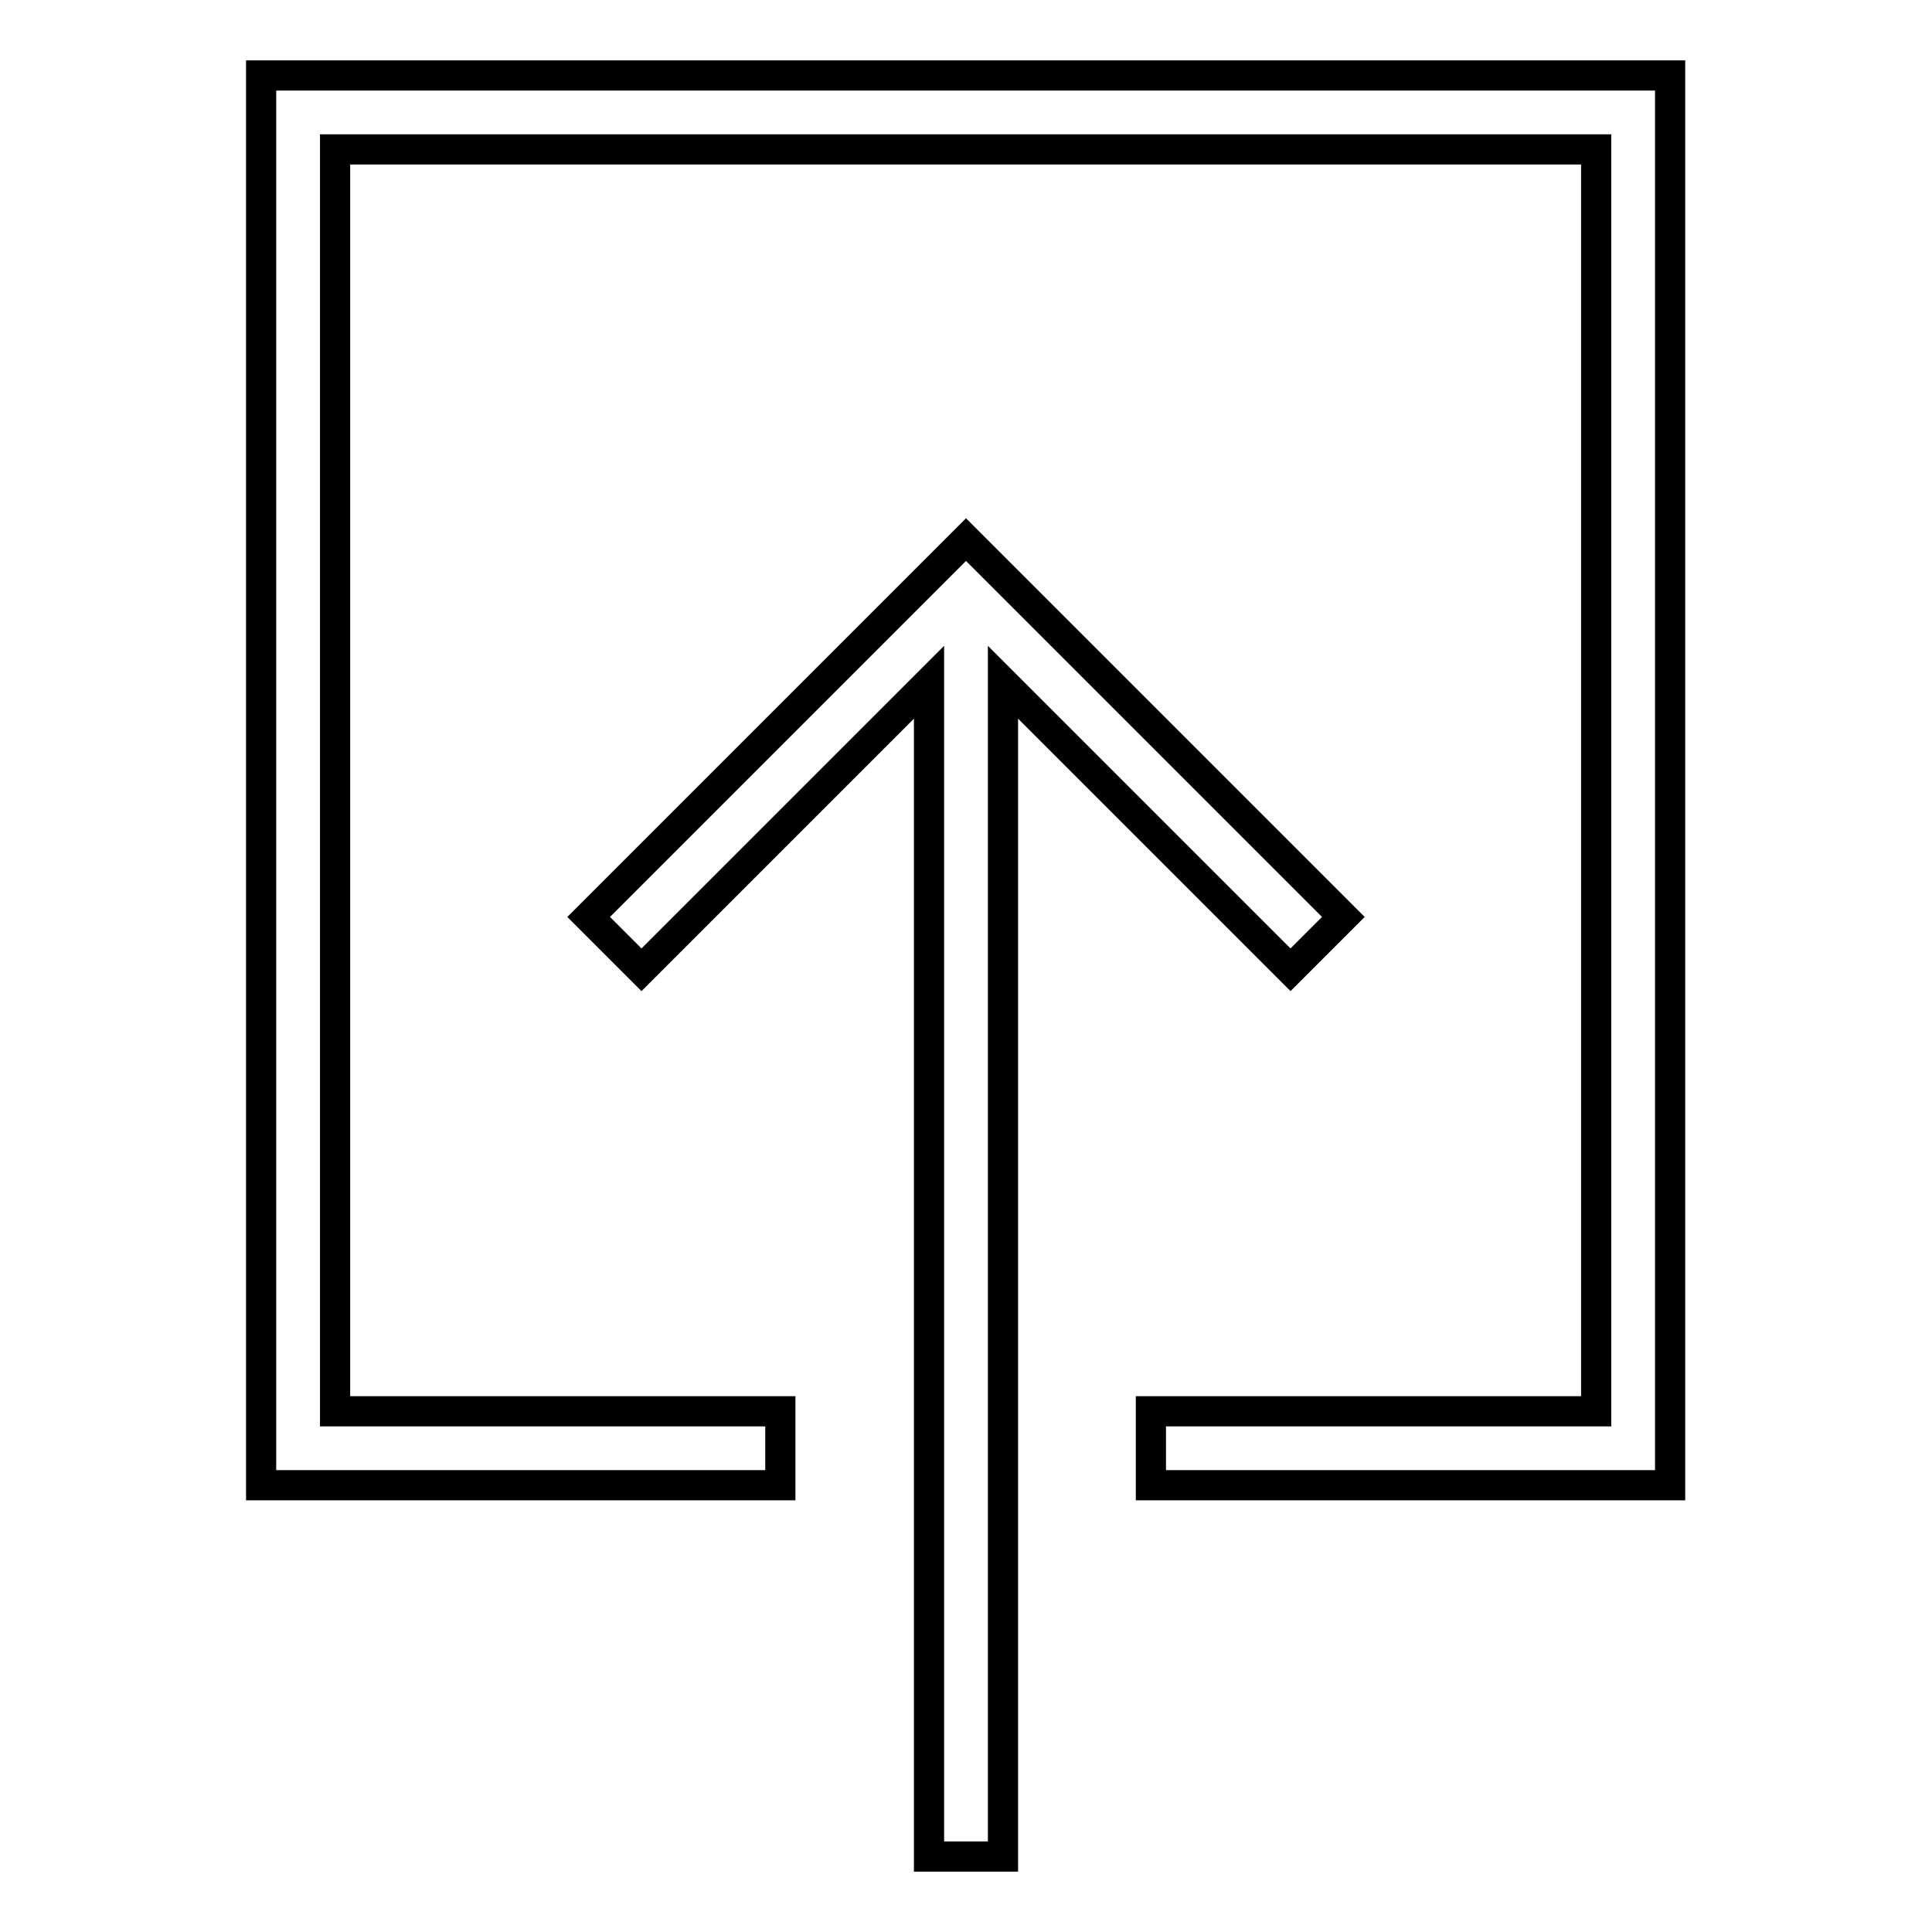
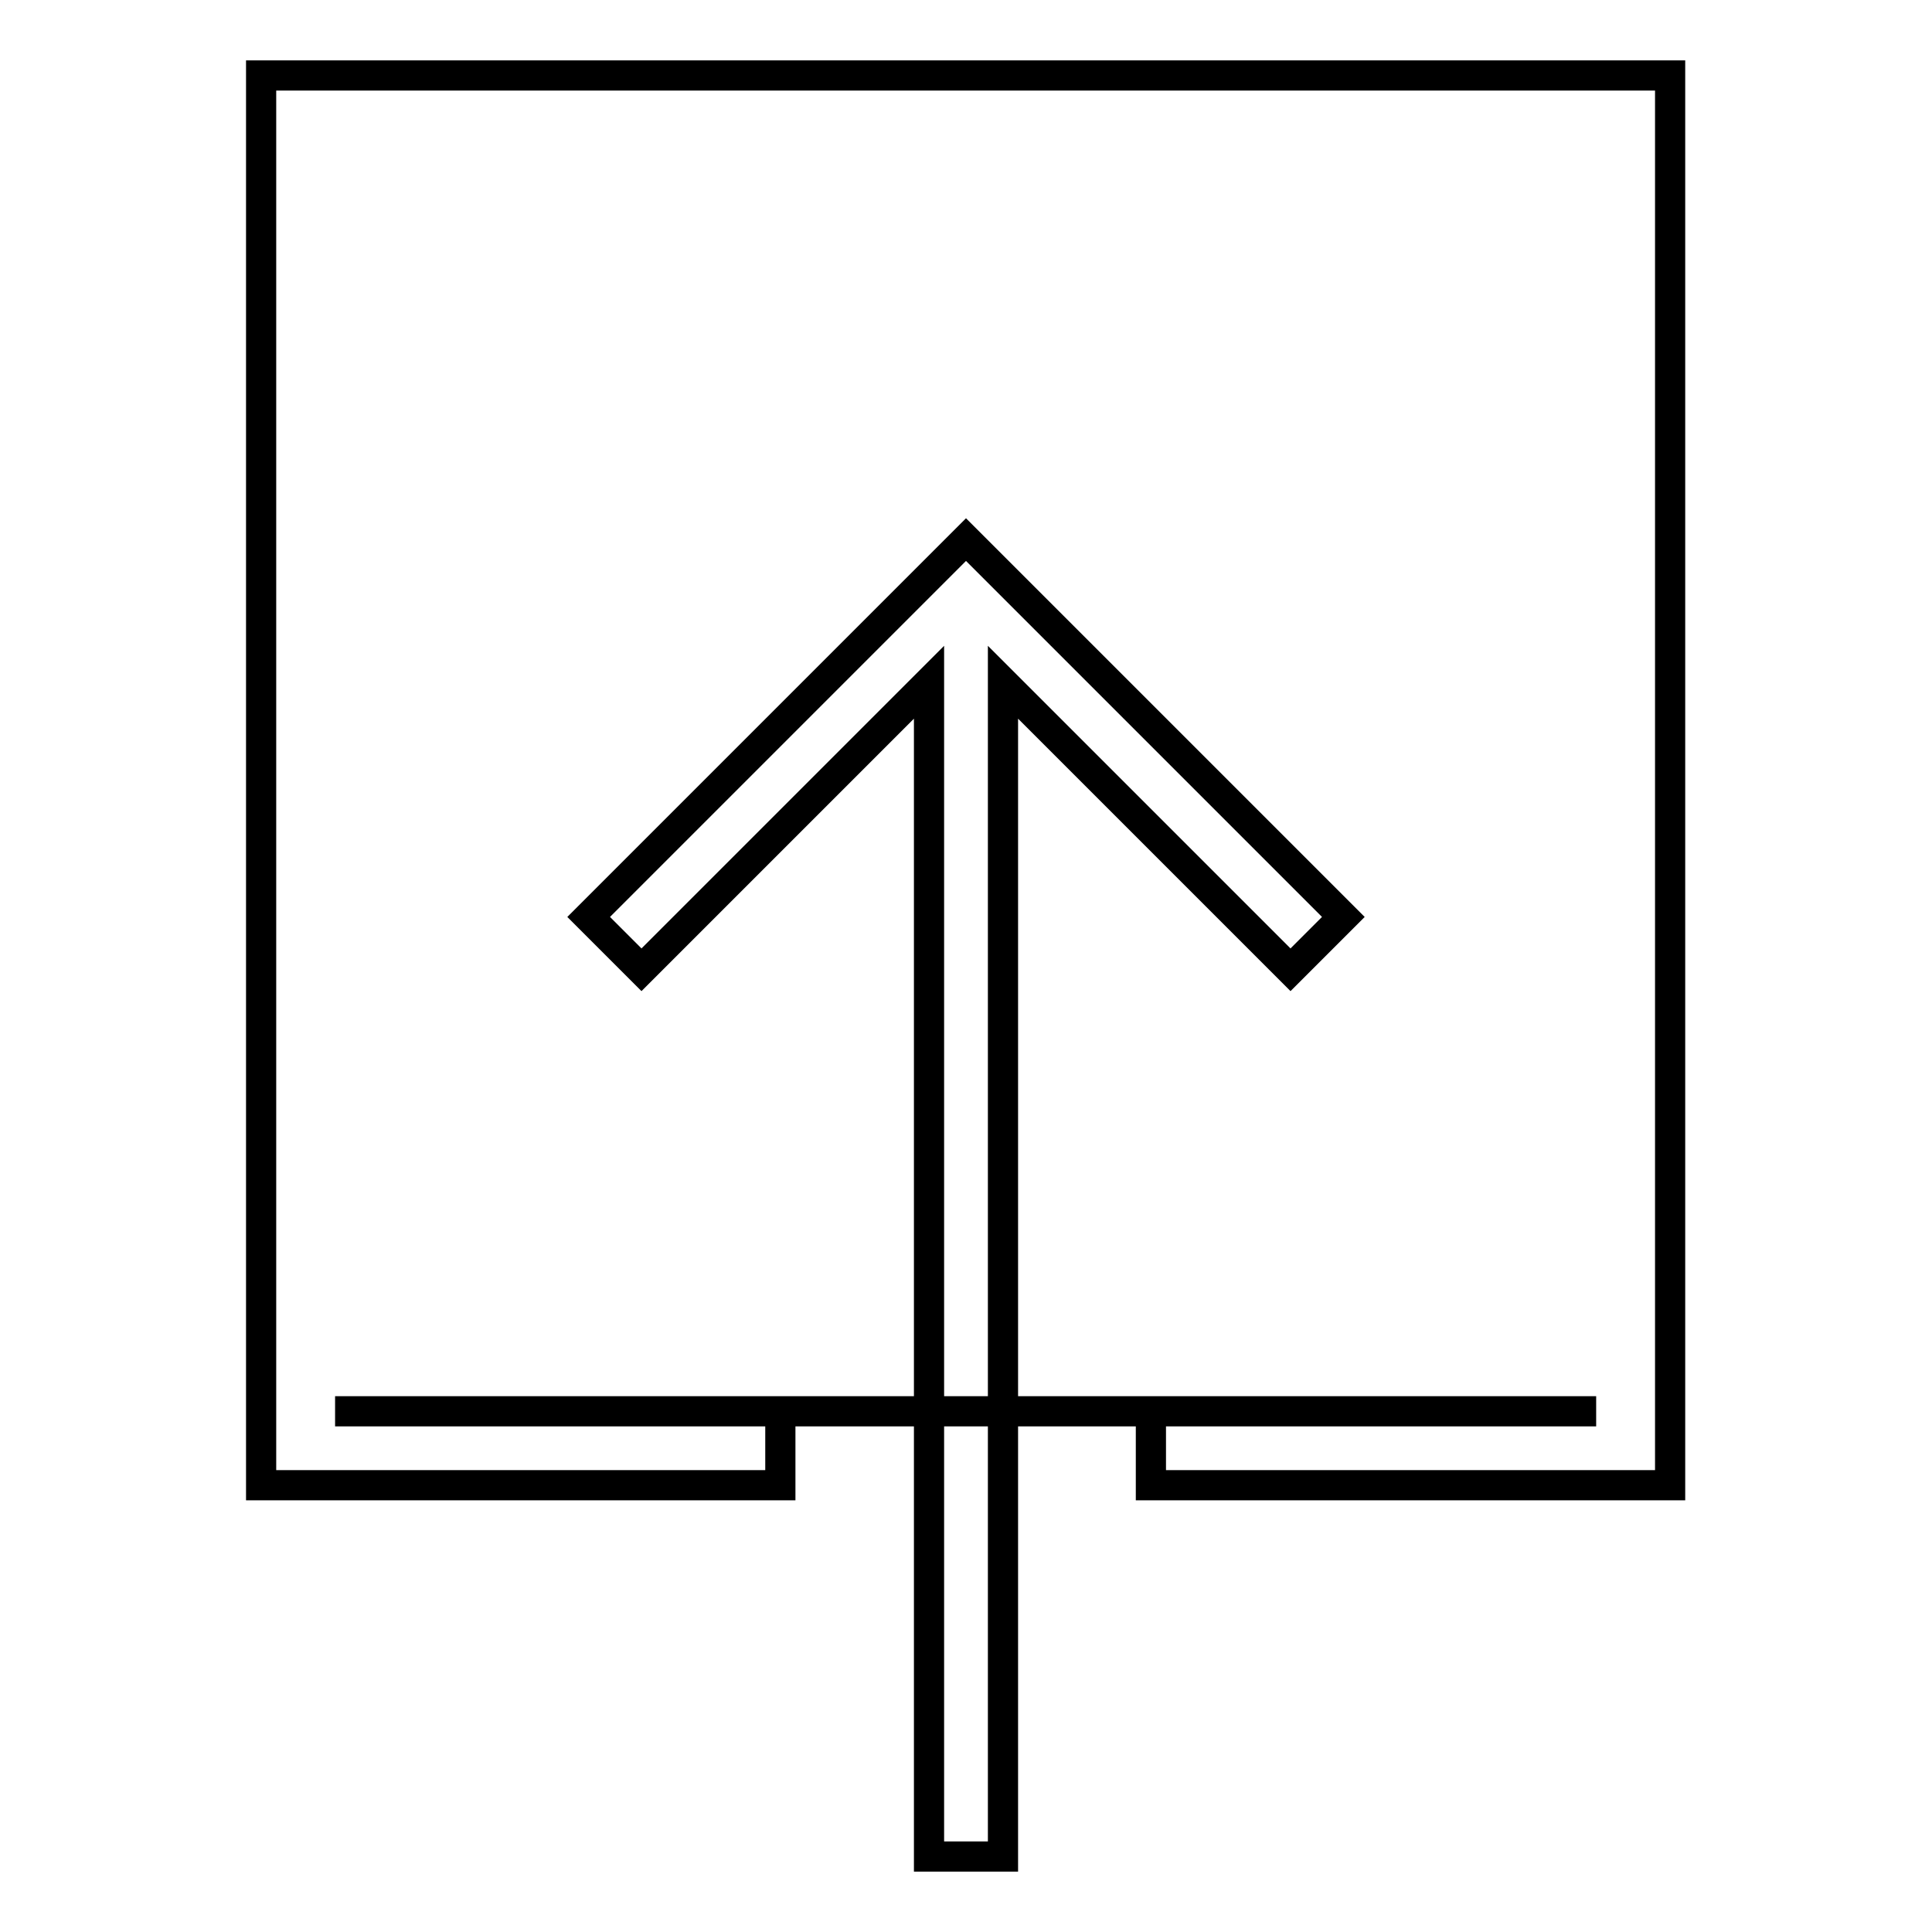
<svg xmlns="http://www.w3.org/2000/svg" version="1.1" x="0px" y="0px" viewBox="0 0 256 256" enable-background="new 0 0 256 256" xml:space="preserve">
  <g>
-     <path stroke-width="4" fill-opacity="0" stroke="#000000" d="M178,121.5l-50-50l-50,50l7,7l38.1-38.1V246h9.8V90.4l38.1,38.1L178,121.5z M103.4,196.8V187h-59V19.8 h167.1V187h-59v9.8h68.8V10H34.6v186.8H103.4z" />
+     <path stroke-width="4" fill-opacity="0" stroke="#000000" d="M178,121.5l-50-50l-50,50l7,7l38.1-38.1V246h9.8V90.4l38.1,38.1L178,121.5z M103.4,196.8V187h-59h167.1V187h-59v9.8h68.8V10H34.6v186.8H103.4z" />
  </g>
</svg>